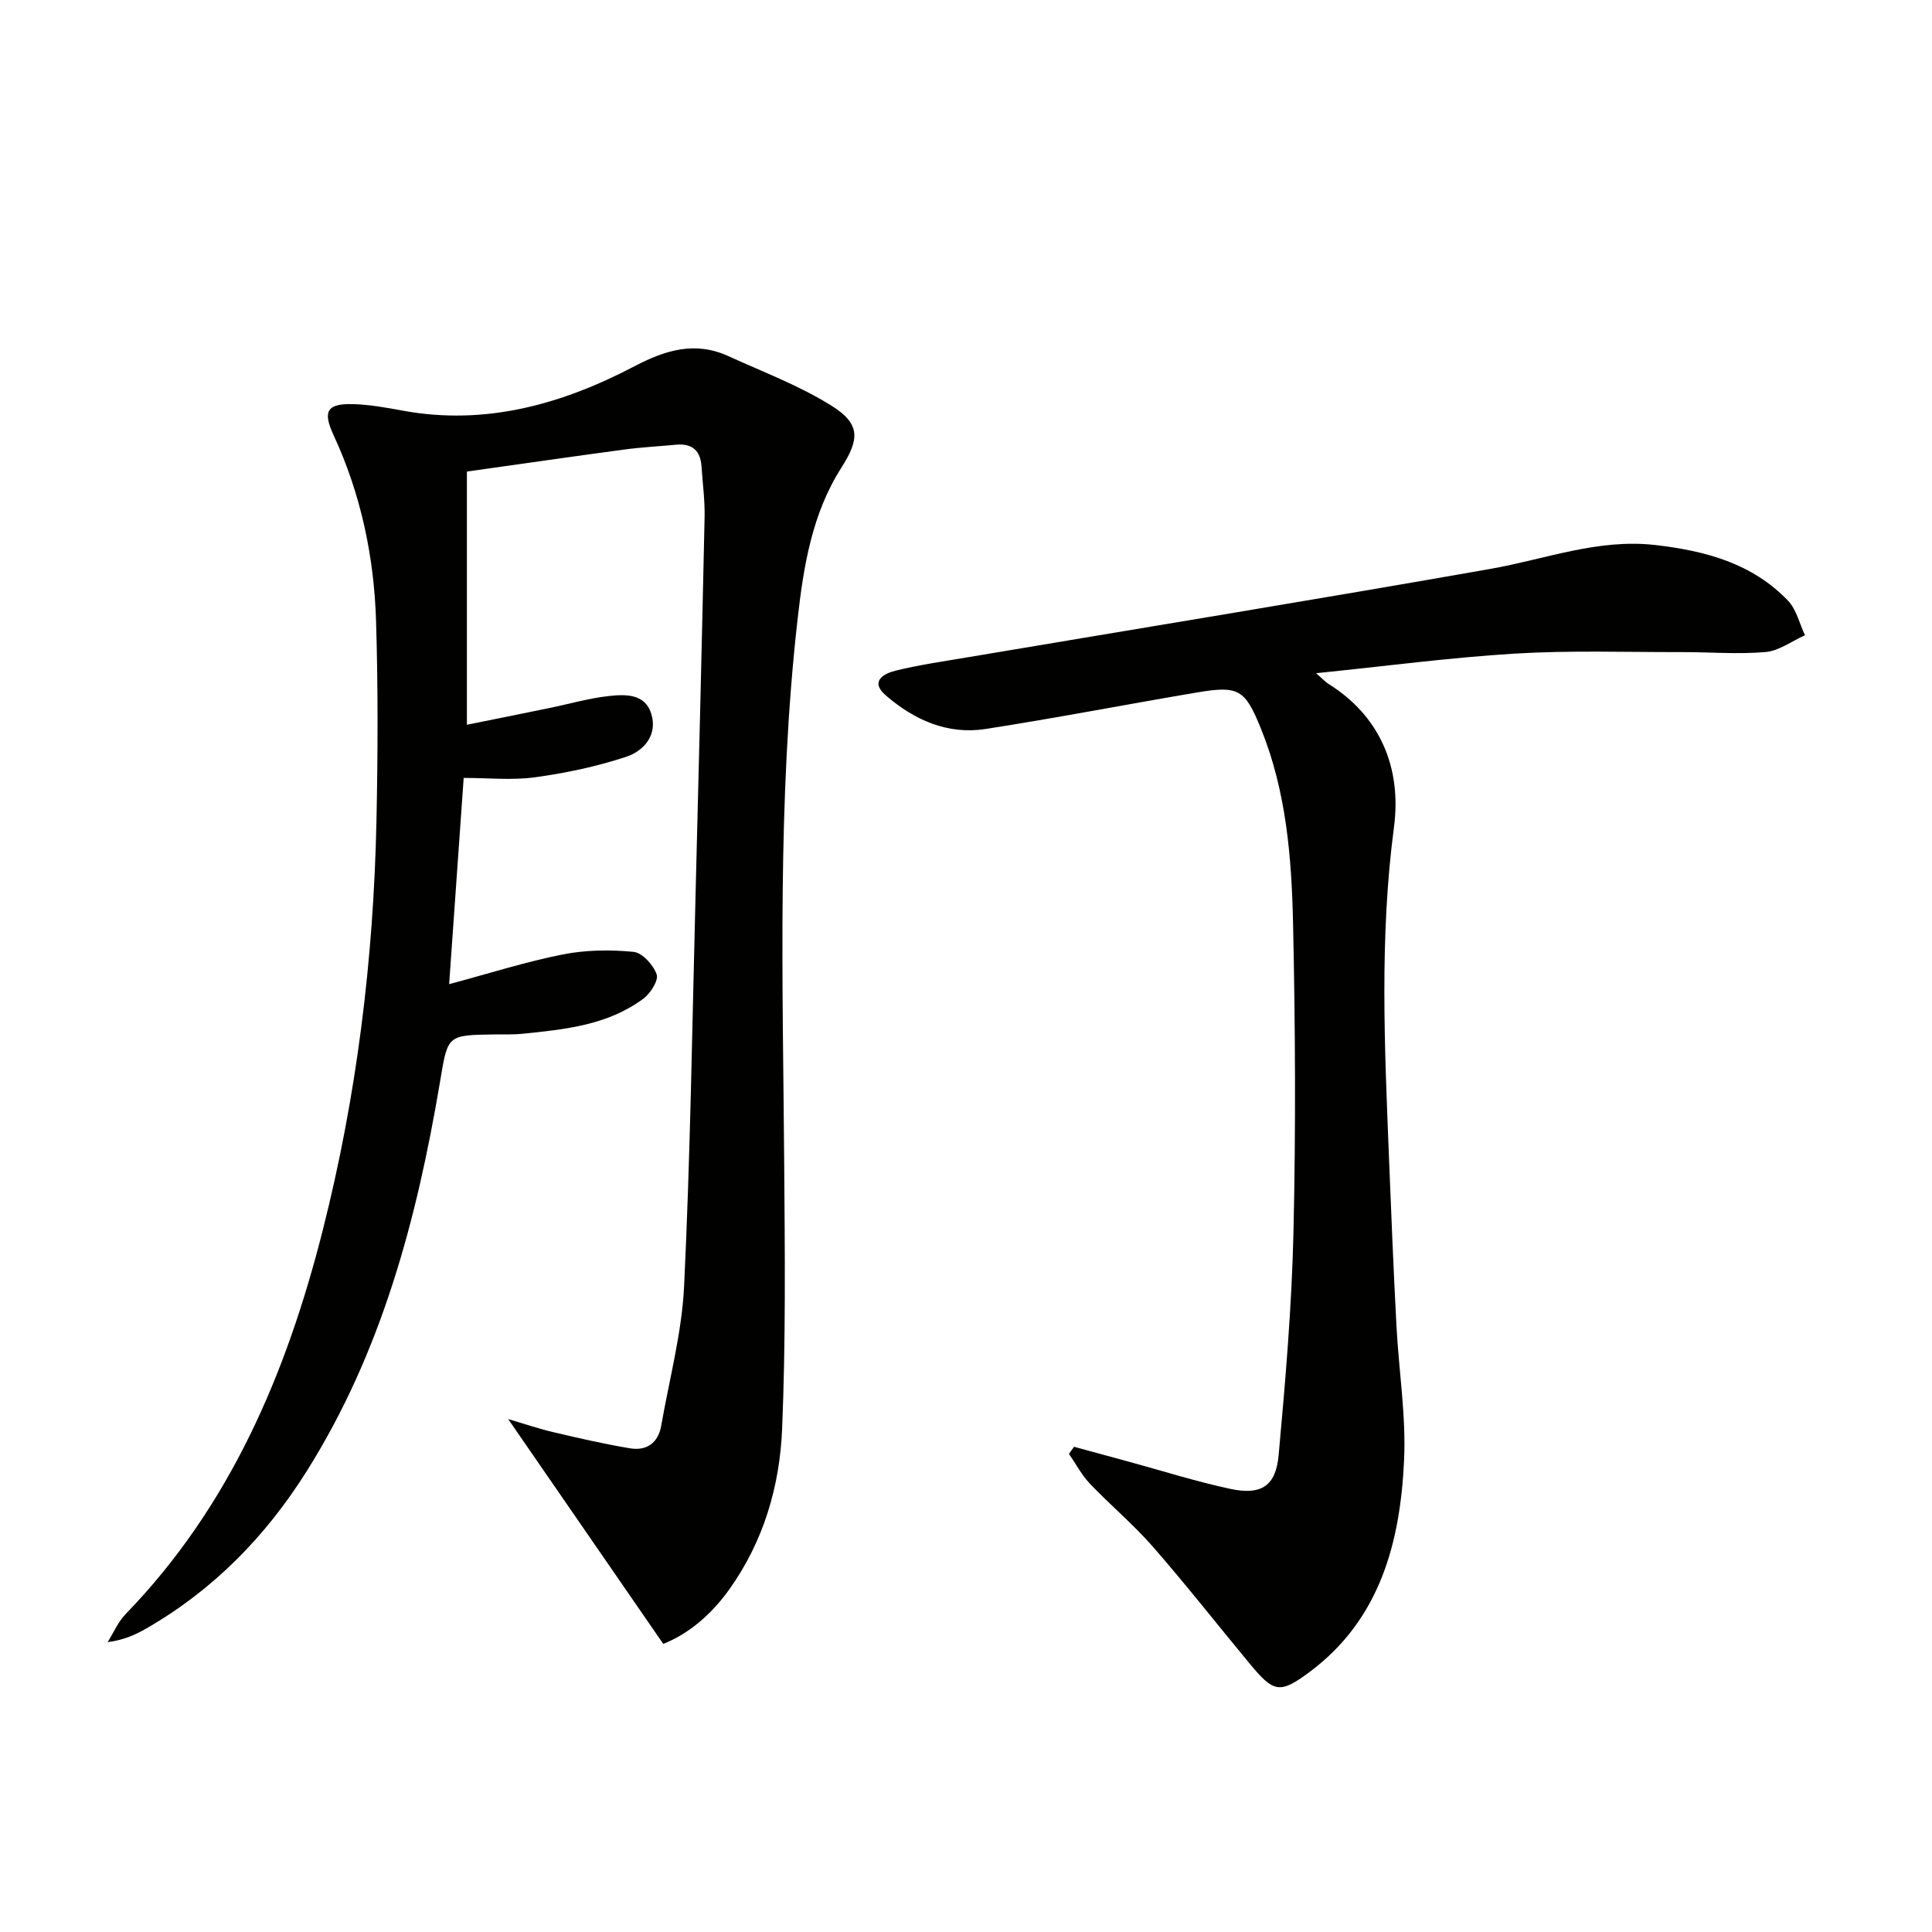
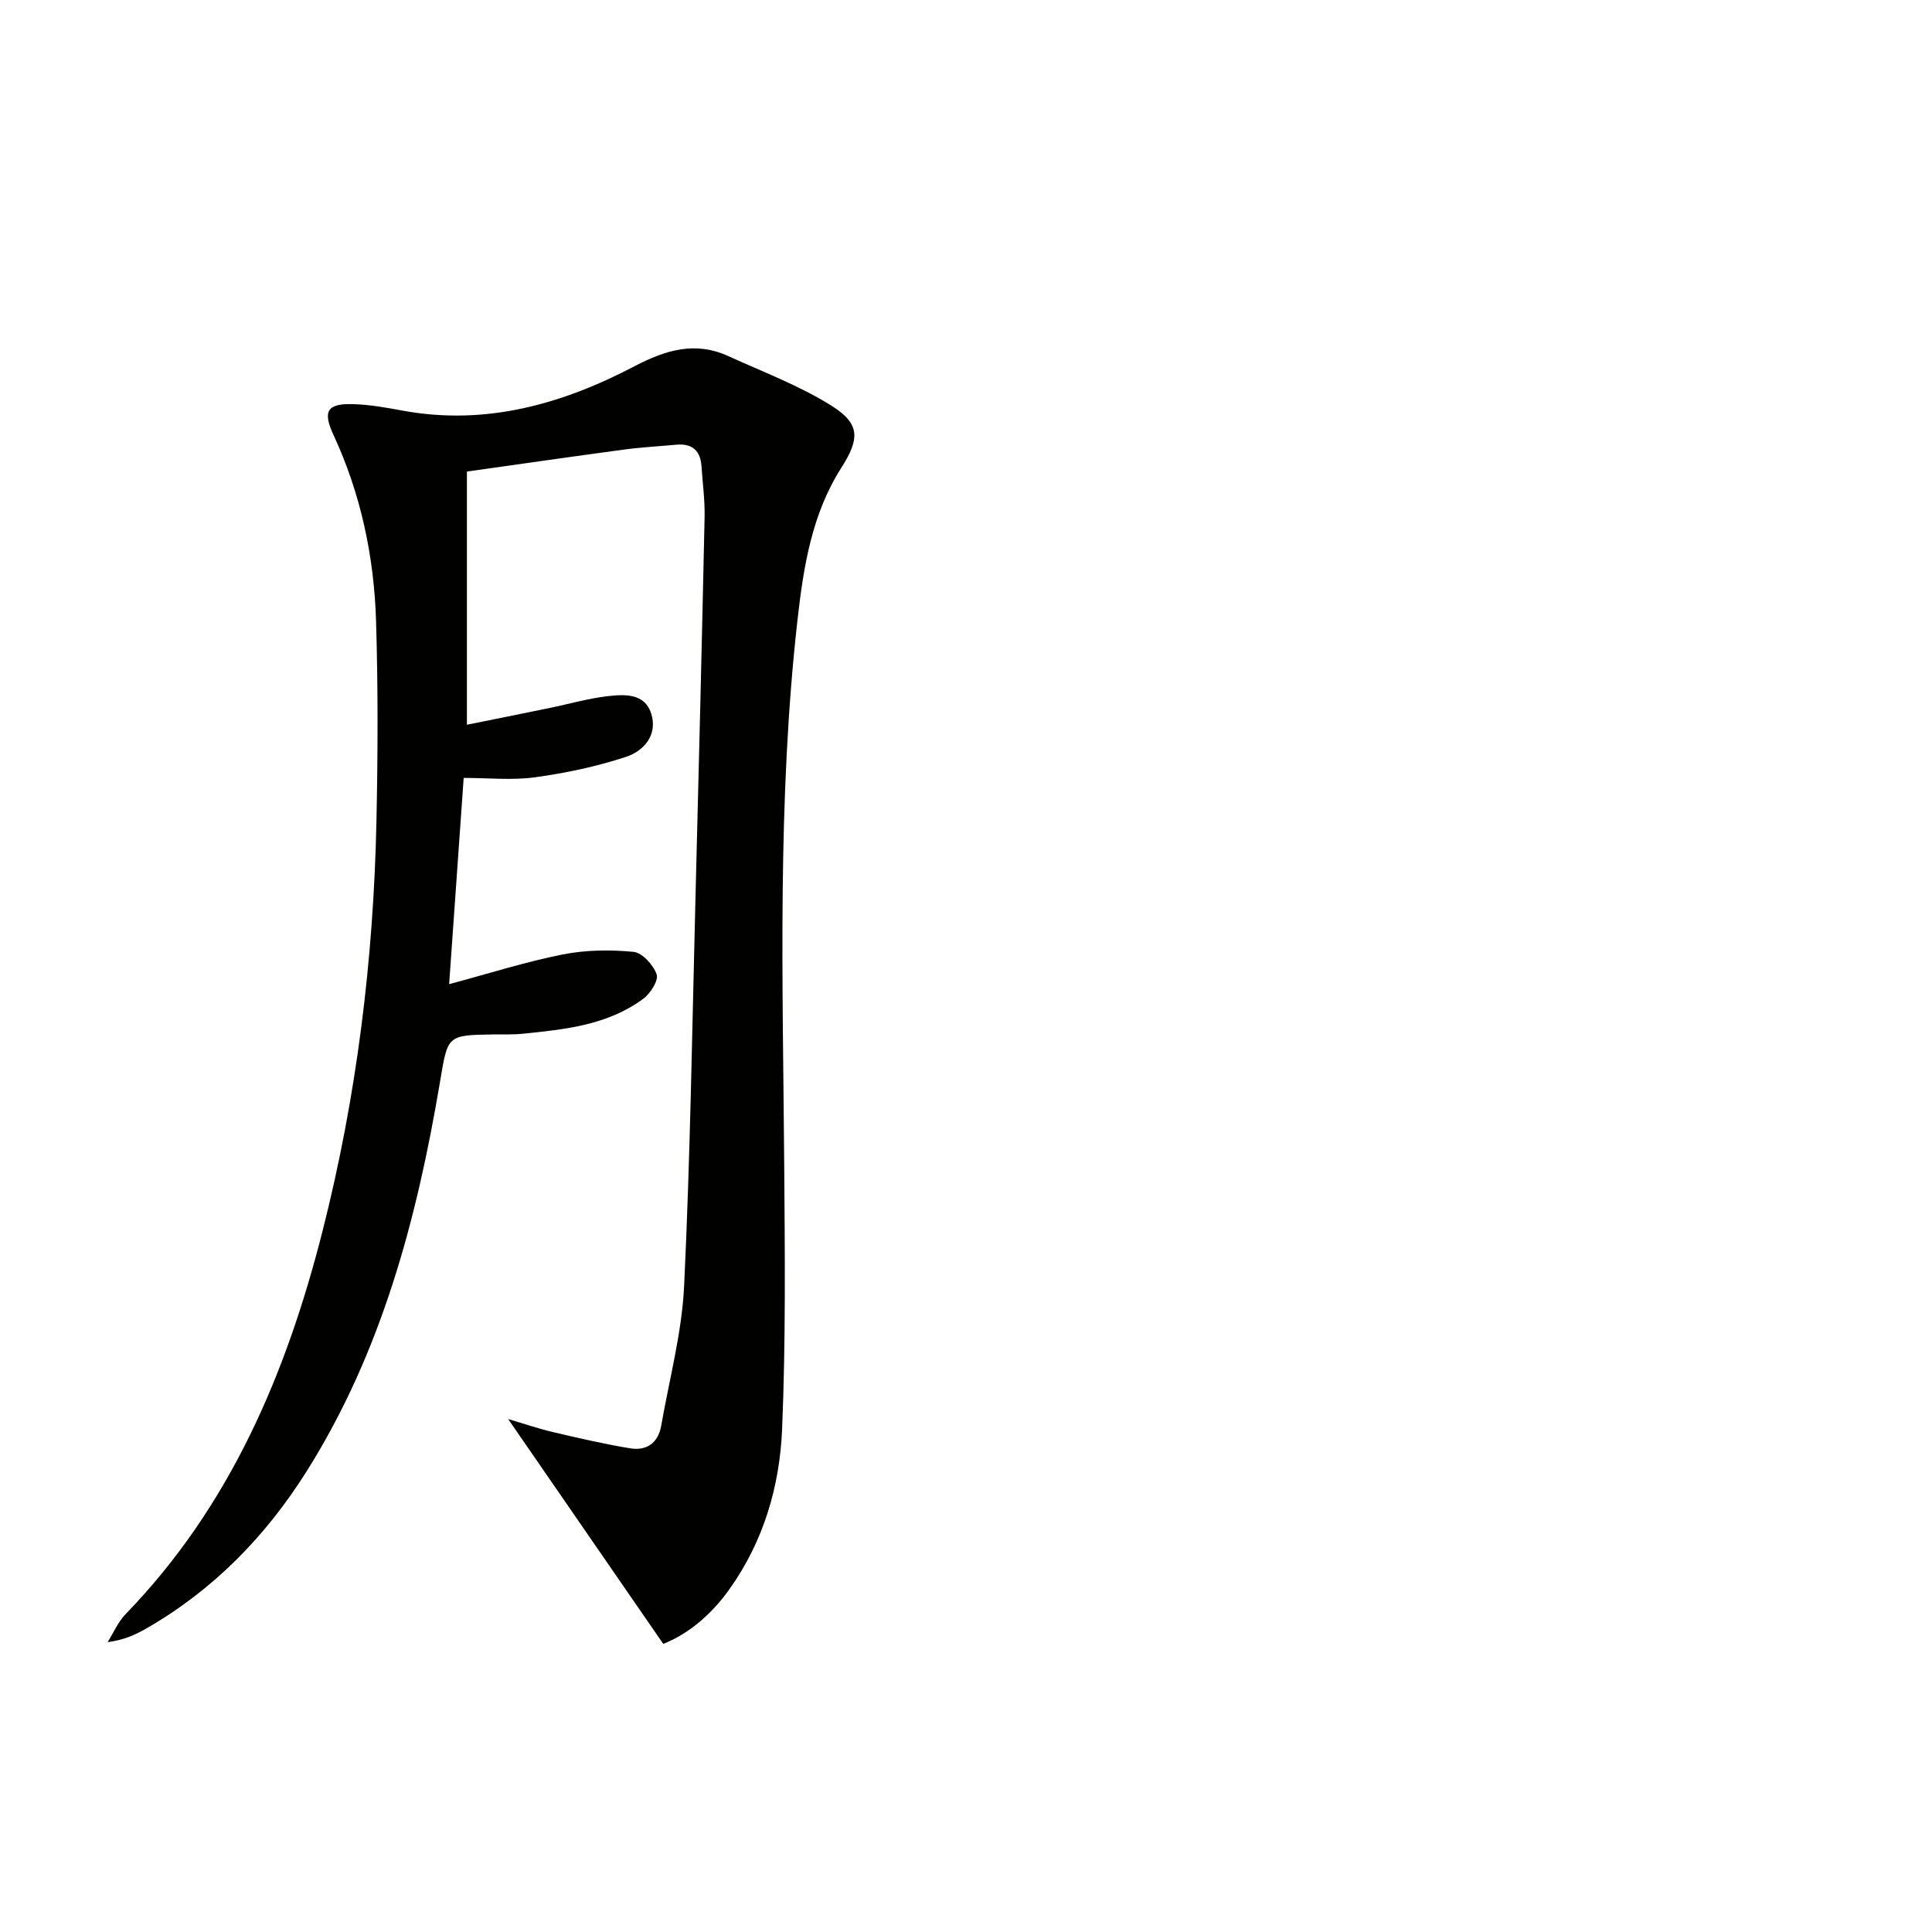
<svg xmlns="http://www.w3.org/2000/svg" enable-background="new 0 0 400 400" viewBox="0 0 400 400">
  <g fill="#010100">
    <path d="m96.67 97.63v52.42c5.54-1.12 11.31-2.27 17.07-3.46 4.06-.83 8.09-2.01 12.19-2.47 3.42-.38 7.56-.59 8.89 3.6 1.41 4.44-1.51 7.77-5.24 8.99-6.09 2-12.46 3.35-18.82 4.22-4.73.65-9.62.13-14.76.13-1.03 14.61-2.01 28.57-3.01 42.7 8.11-2.17 15.7-4.59 23.46-6.14 4.77-.95 9.85-1.02 14.7-.55 1.82.17 4.12 2.71 4.8 4.66.44 1.24-1.28 3.94-2.74 5.03-7.39 5.49-16.25 6.38-25.04 7.27-1.98.2-4 .11-5.99.14-9.71.14-9.46.18-11.1 9.93-4.78 28.33-12.06 55.84-27.59 80.51-8.48 13.48-19.31 24.56-33.18 32.54-2.29 1.31-4.69 2.41-8.03 2.84 1.23-1.95 2.16-4.19 3.73-5.81 21.64-22.33 33.29-49.82 40.78-79.35 7.06-27.81 10.55-56.17 11.15-84.84.29-13.78.34-27.59-.08-41.37-.41-13.37-3.14-26.34-8.82-38.58-2.27-4.9-1.32-6.51 4-6.37 3.46.09 6.93.72 10.35 1.35 17.21 3.16 33.04-1.36 48.03-9.22 6.44-3.37 12.56-5.19 19.4-2.06 7.2 3.29 14.73 6.11 21.38 10.29 5.99 3.76 5.76 6.9 1.98 12.83-6.08 9.53-7.82 20.45-9.05 31.35-4.24 37.5-3.05 75.14-2.77 112.76.14 18.29.33 36.6-.43 54.86-.49 11.86-3.83 23.27-10.91 33.2-3.74 5.25-8.46 9.25-13.7 11.32-10.75-15.59-21.26-30.83-32.11-46.55 3.14.92 6.16 1.96 9.25 2.69 5.3 1.25 10.63 2.48 16 3.37 3.43.57 5.82-1.13 6.44-4.7 1.68-9.64 4.28-19.23 4.74-28.93 1.27-26.59 1.66-53.22 2.34-79.84.68-26.45 1.33-52.9 1.9-79.36.07-3.48-.41-6.96-.64-10.45-.21-3.27-1.91-4.81-5.22-4.51-3.64.34-7.29.53-10.91 1.02-10.49 1.41-20.99 2.93-32.44 4.54z" />
-     <path d="m222.37 299.54c3.73 1.02 7.47 2.03 11.2 3.05 7.04 1.92 14.01 4.13 21.13 5.66 6.4 1.38 9.45-.55 10.03-6.99 1.4-15.37 2.72-30.79 3.07-46.22.49-21.31.38-42.66-.09-63.97-.3-13.6-1.41-27.24-6.6-40.1-3.36-8.33-4.64-9.07-13.48-7.57-14.54 2.46-29.02 5.27-43.59 7.53-7.87 1.22-14.76-1.87-20.64-6.95-3.39-2.93-.39-4.53 1.99-5.12 4.98-1.23 10.09-1.95 15.16-2.81 35.98-6.06 72-11.93 107.94-18.25 11.4-2 22.38-6.34 34.3-4.95 10.31 1.2 20.01 3.78 27.41 11.53 1.75 1.83 2.36 4.73 3.5 7.14-2.73 1.22-5.38 3.24-8.19 3.48-5.78.5-11.65-.01-17.48.01-11.46.02-22.95-.38-34.37.31-13.37.81-26.69 2.59-41.18 4.06 1.45 1.26 1.92 1.8 2.51 2.17 10.62 6.62 15.27 17.24 13.61 29.78-3.01 22.7-1.93 45.49-1.03 68.26.46 11.63.94 23.26 1.55 34.88.48 9.29 2.01 18.61 1.58 27.85-.79 16.99-4.95 32.99-19.62 43.89-6.16 4.58-7.41 4.18-12.33-1.75-6.69-8.07-13.16-16.33-20.05-24.22-4.04-4.63-8.81-8.61-13.05-13.06-1.71-1.8-2.9-4.1-4.33-6.17.33-.49.69-.98 1.05-1.47z" />
  </g>
</svg>